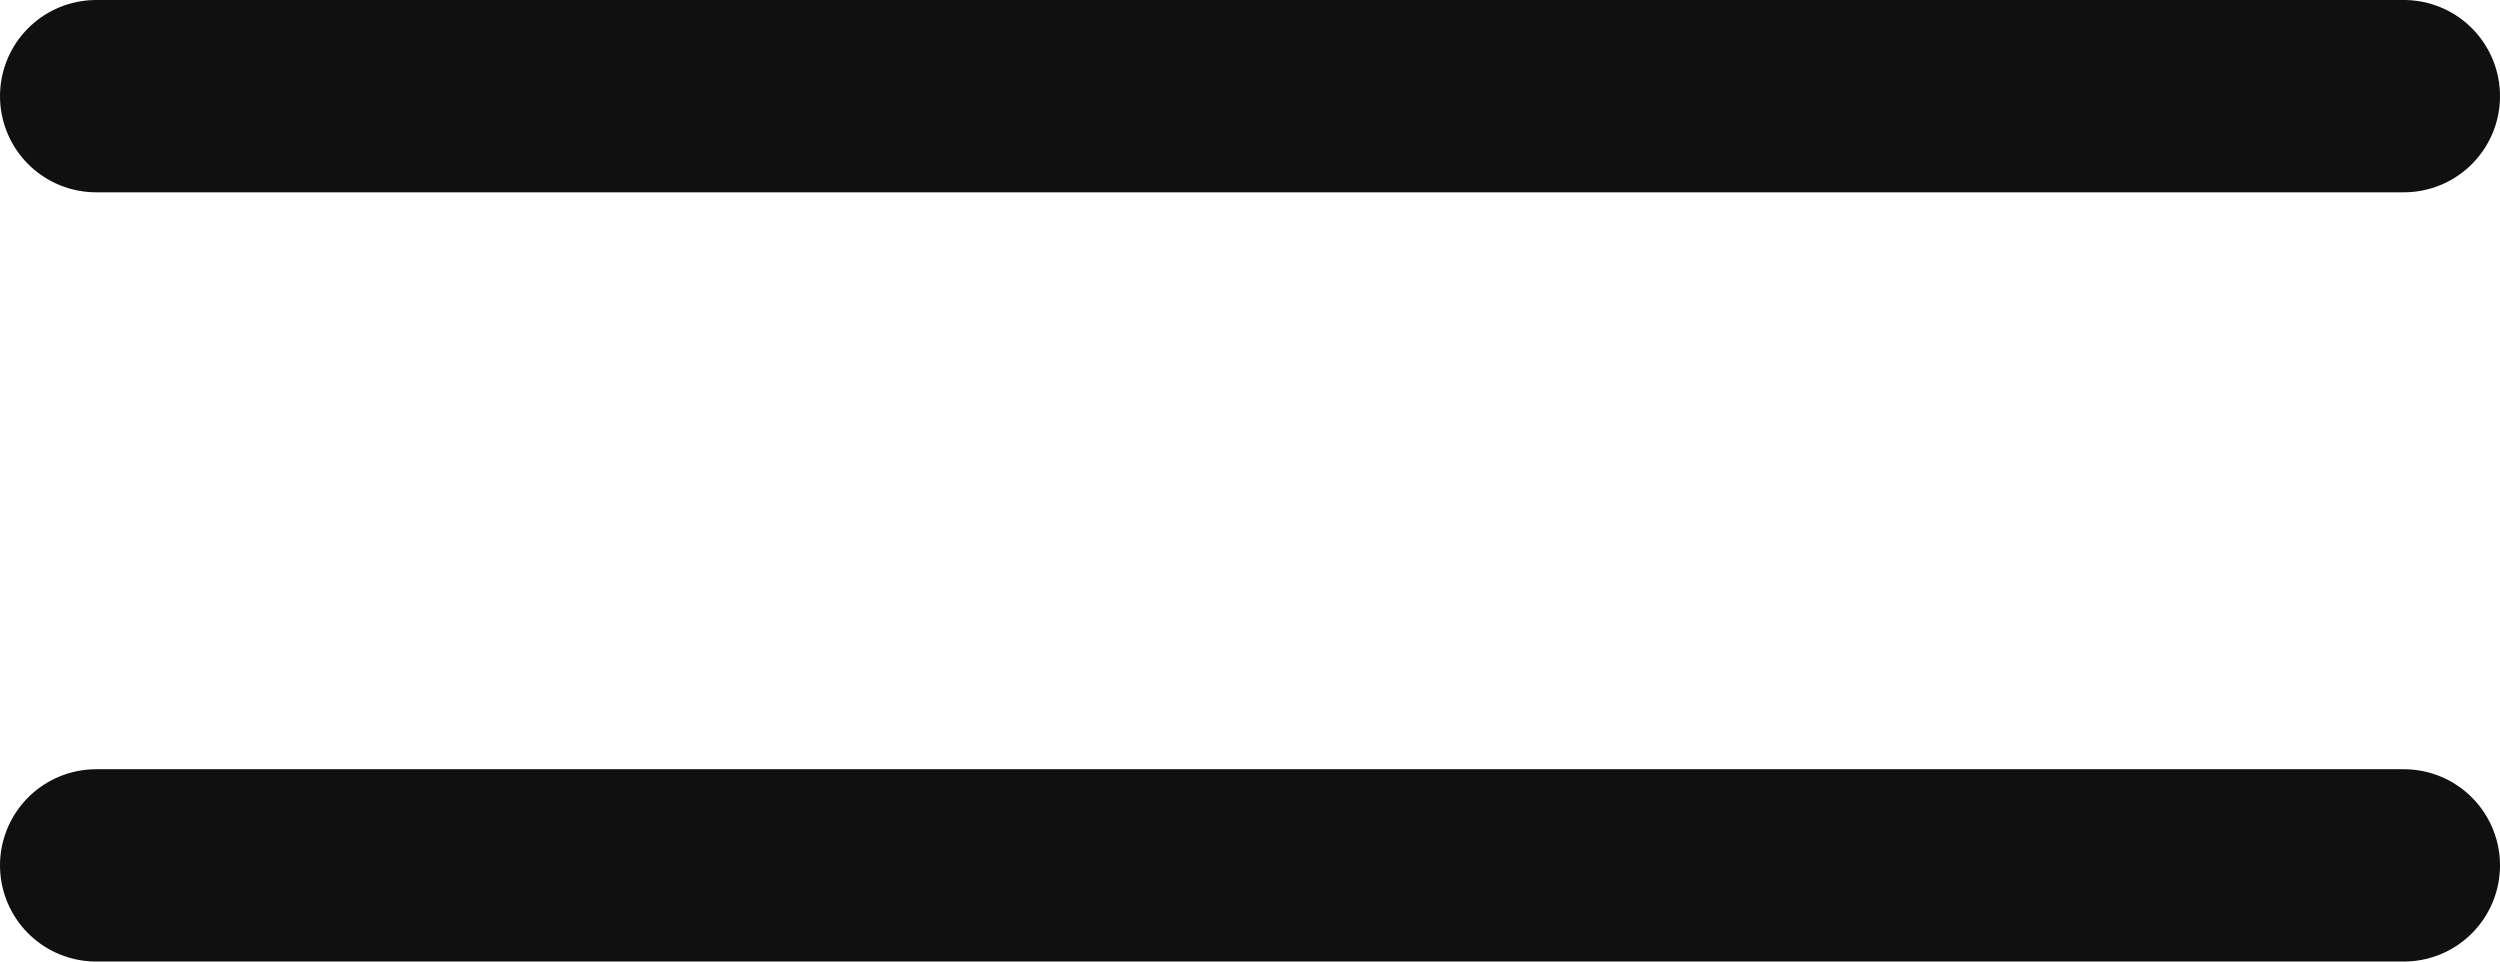
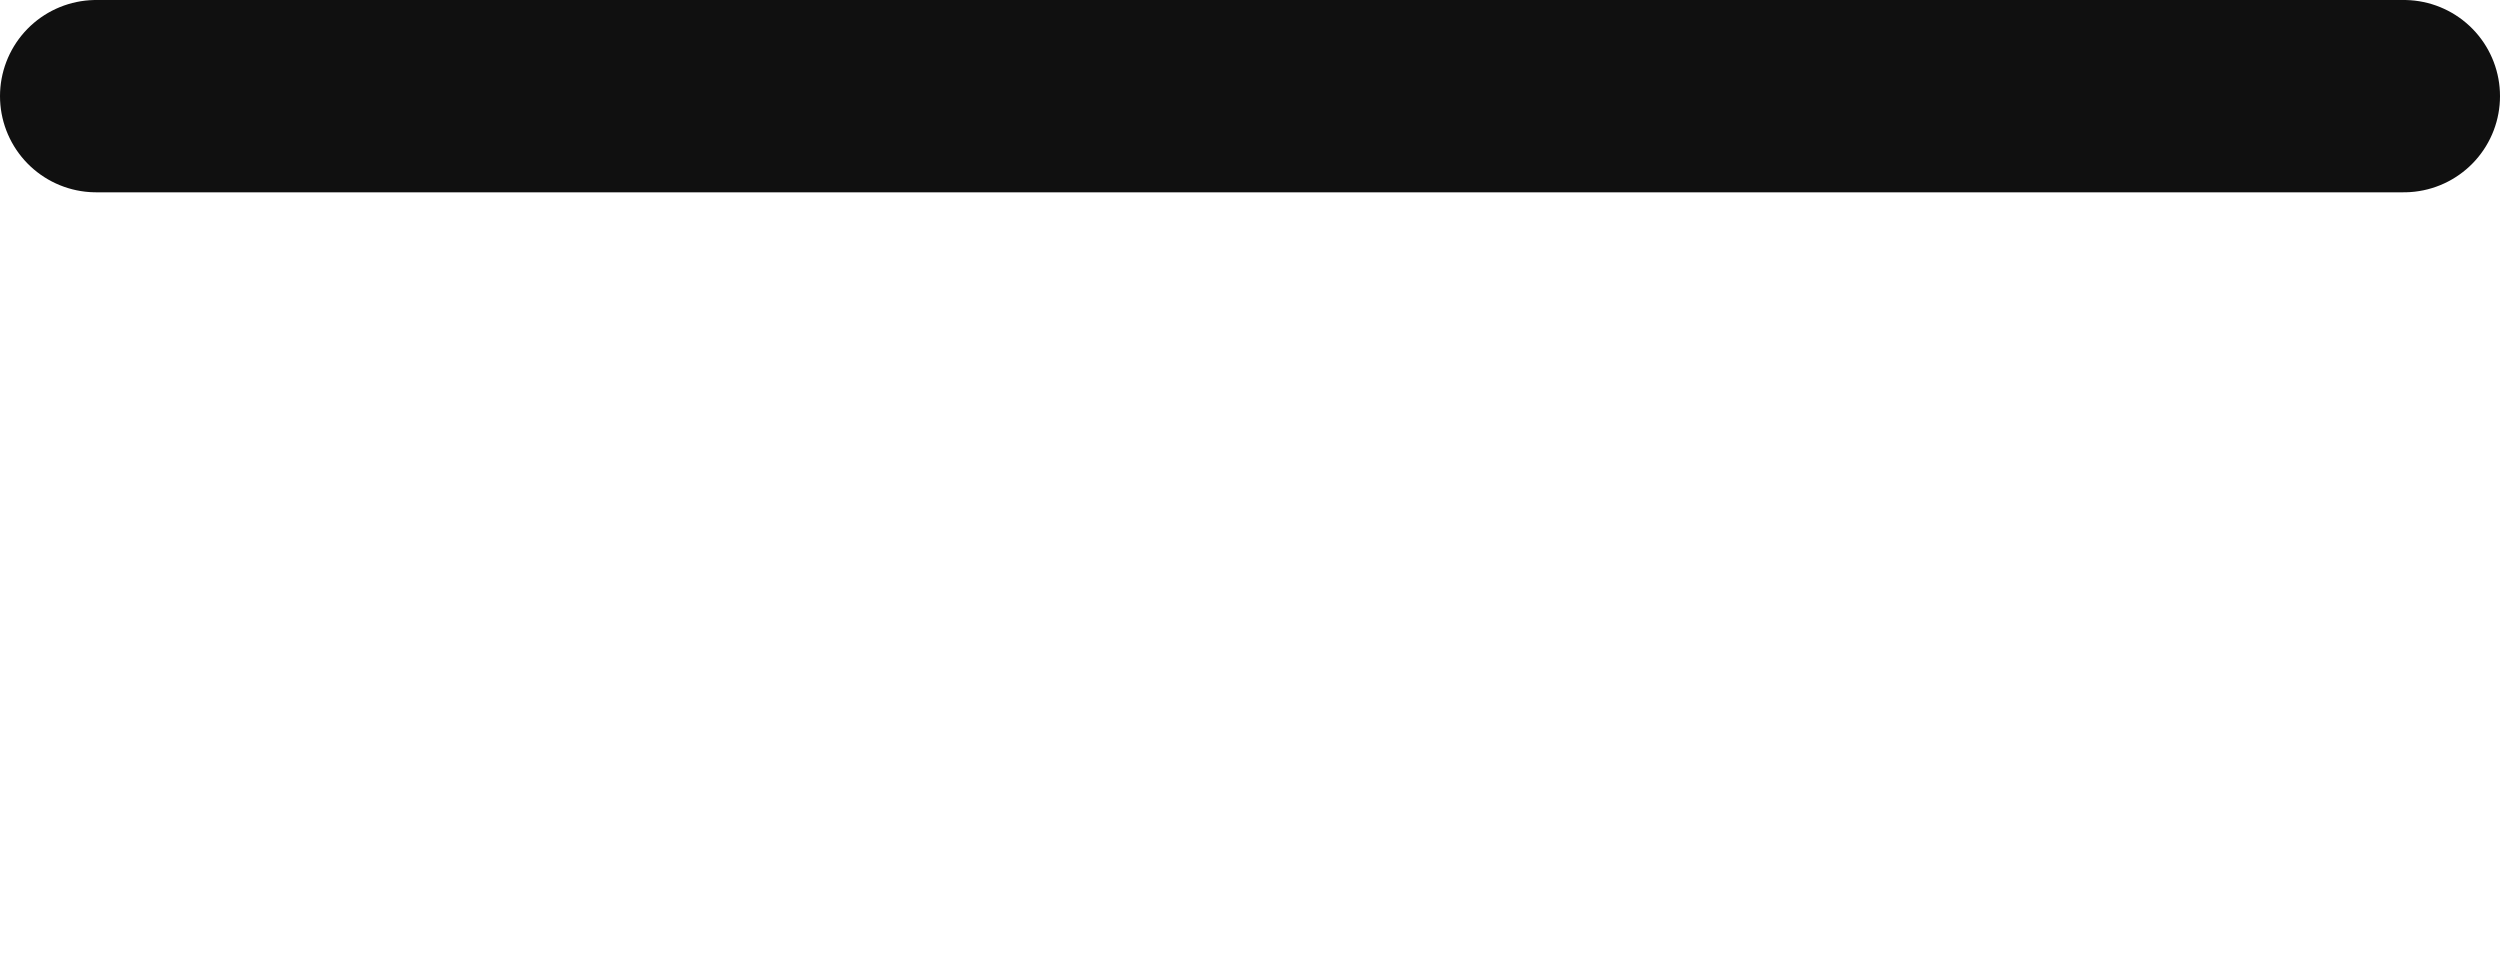
<svg xmlns="http://www.w3.org/2000/svg" width="26" height="10" viewBox="0 0 26 10" fill="none">
  <line x1="1" y1="1" x2="25" y2="1" stroke="#101010" stroke-width="2" stroke-linecap="round" />
-   <line x1="1" y1="9" x2="25" y2="9" stroke="#101010" stroke-width="2" stroke-linecap="round" />
</svg>